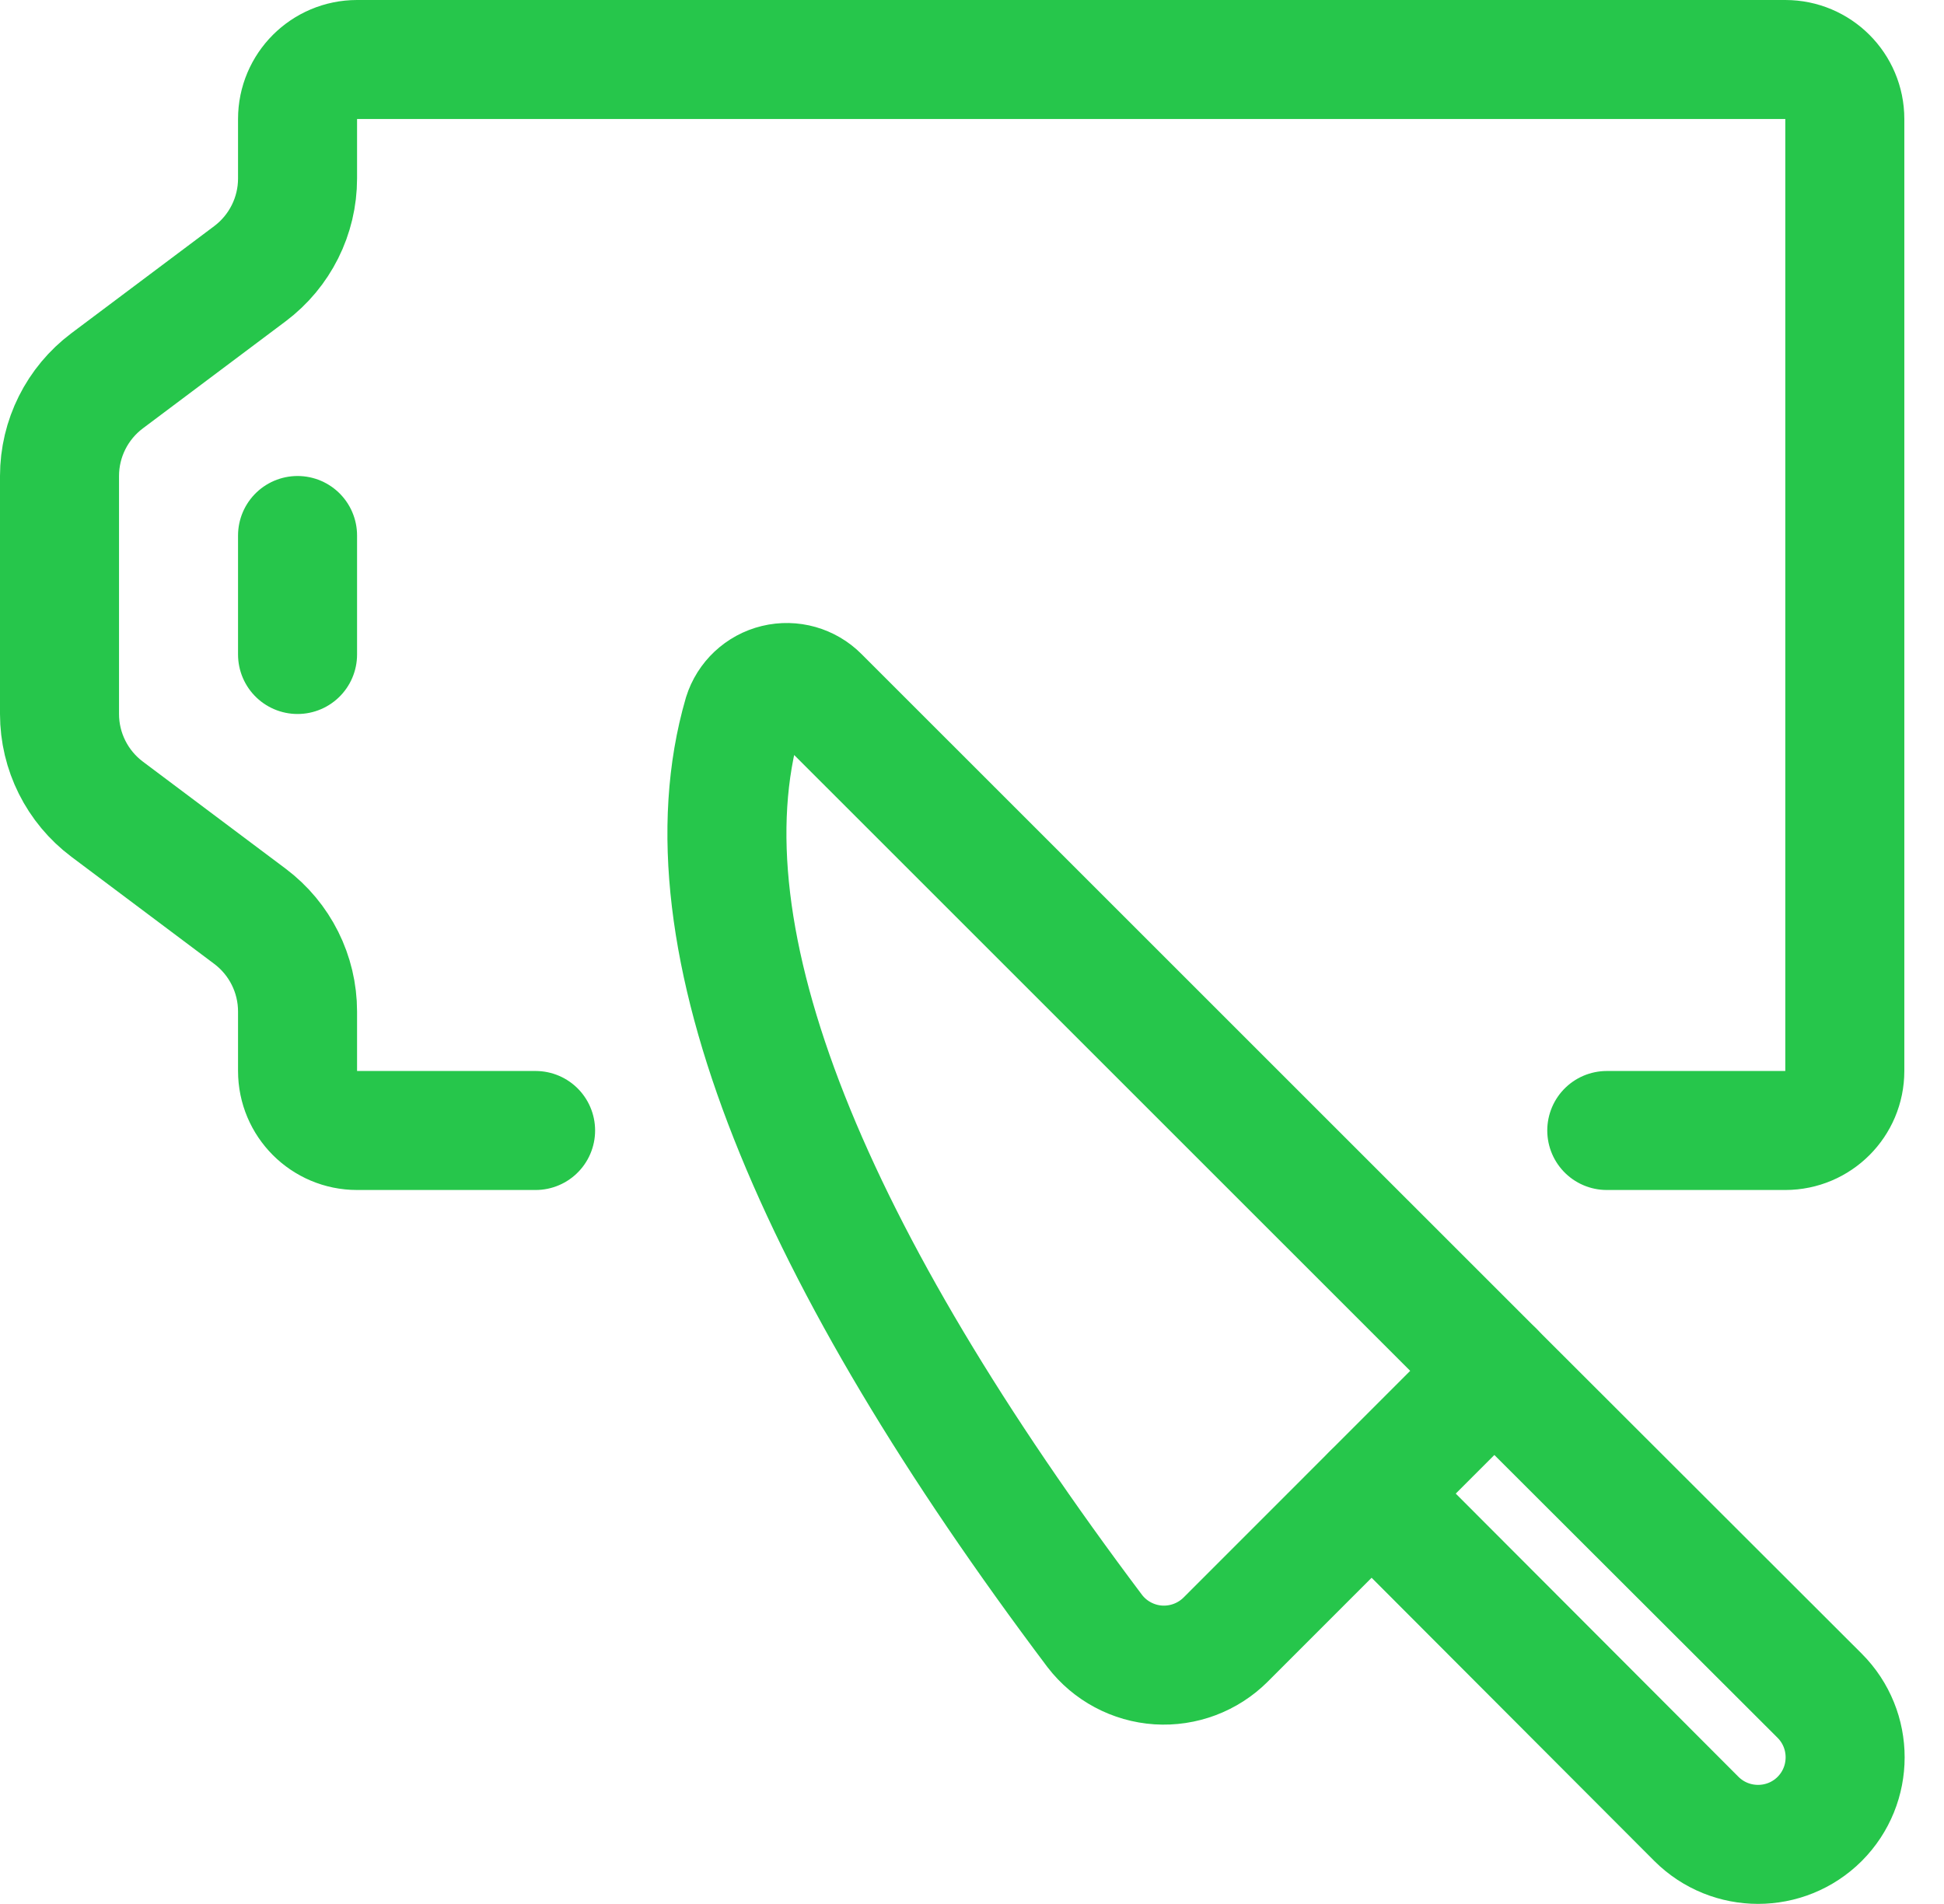
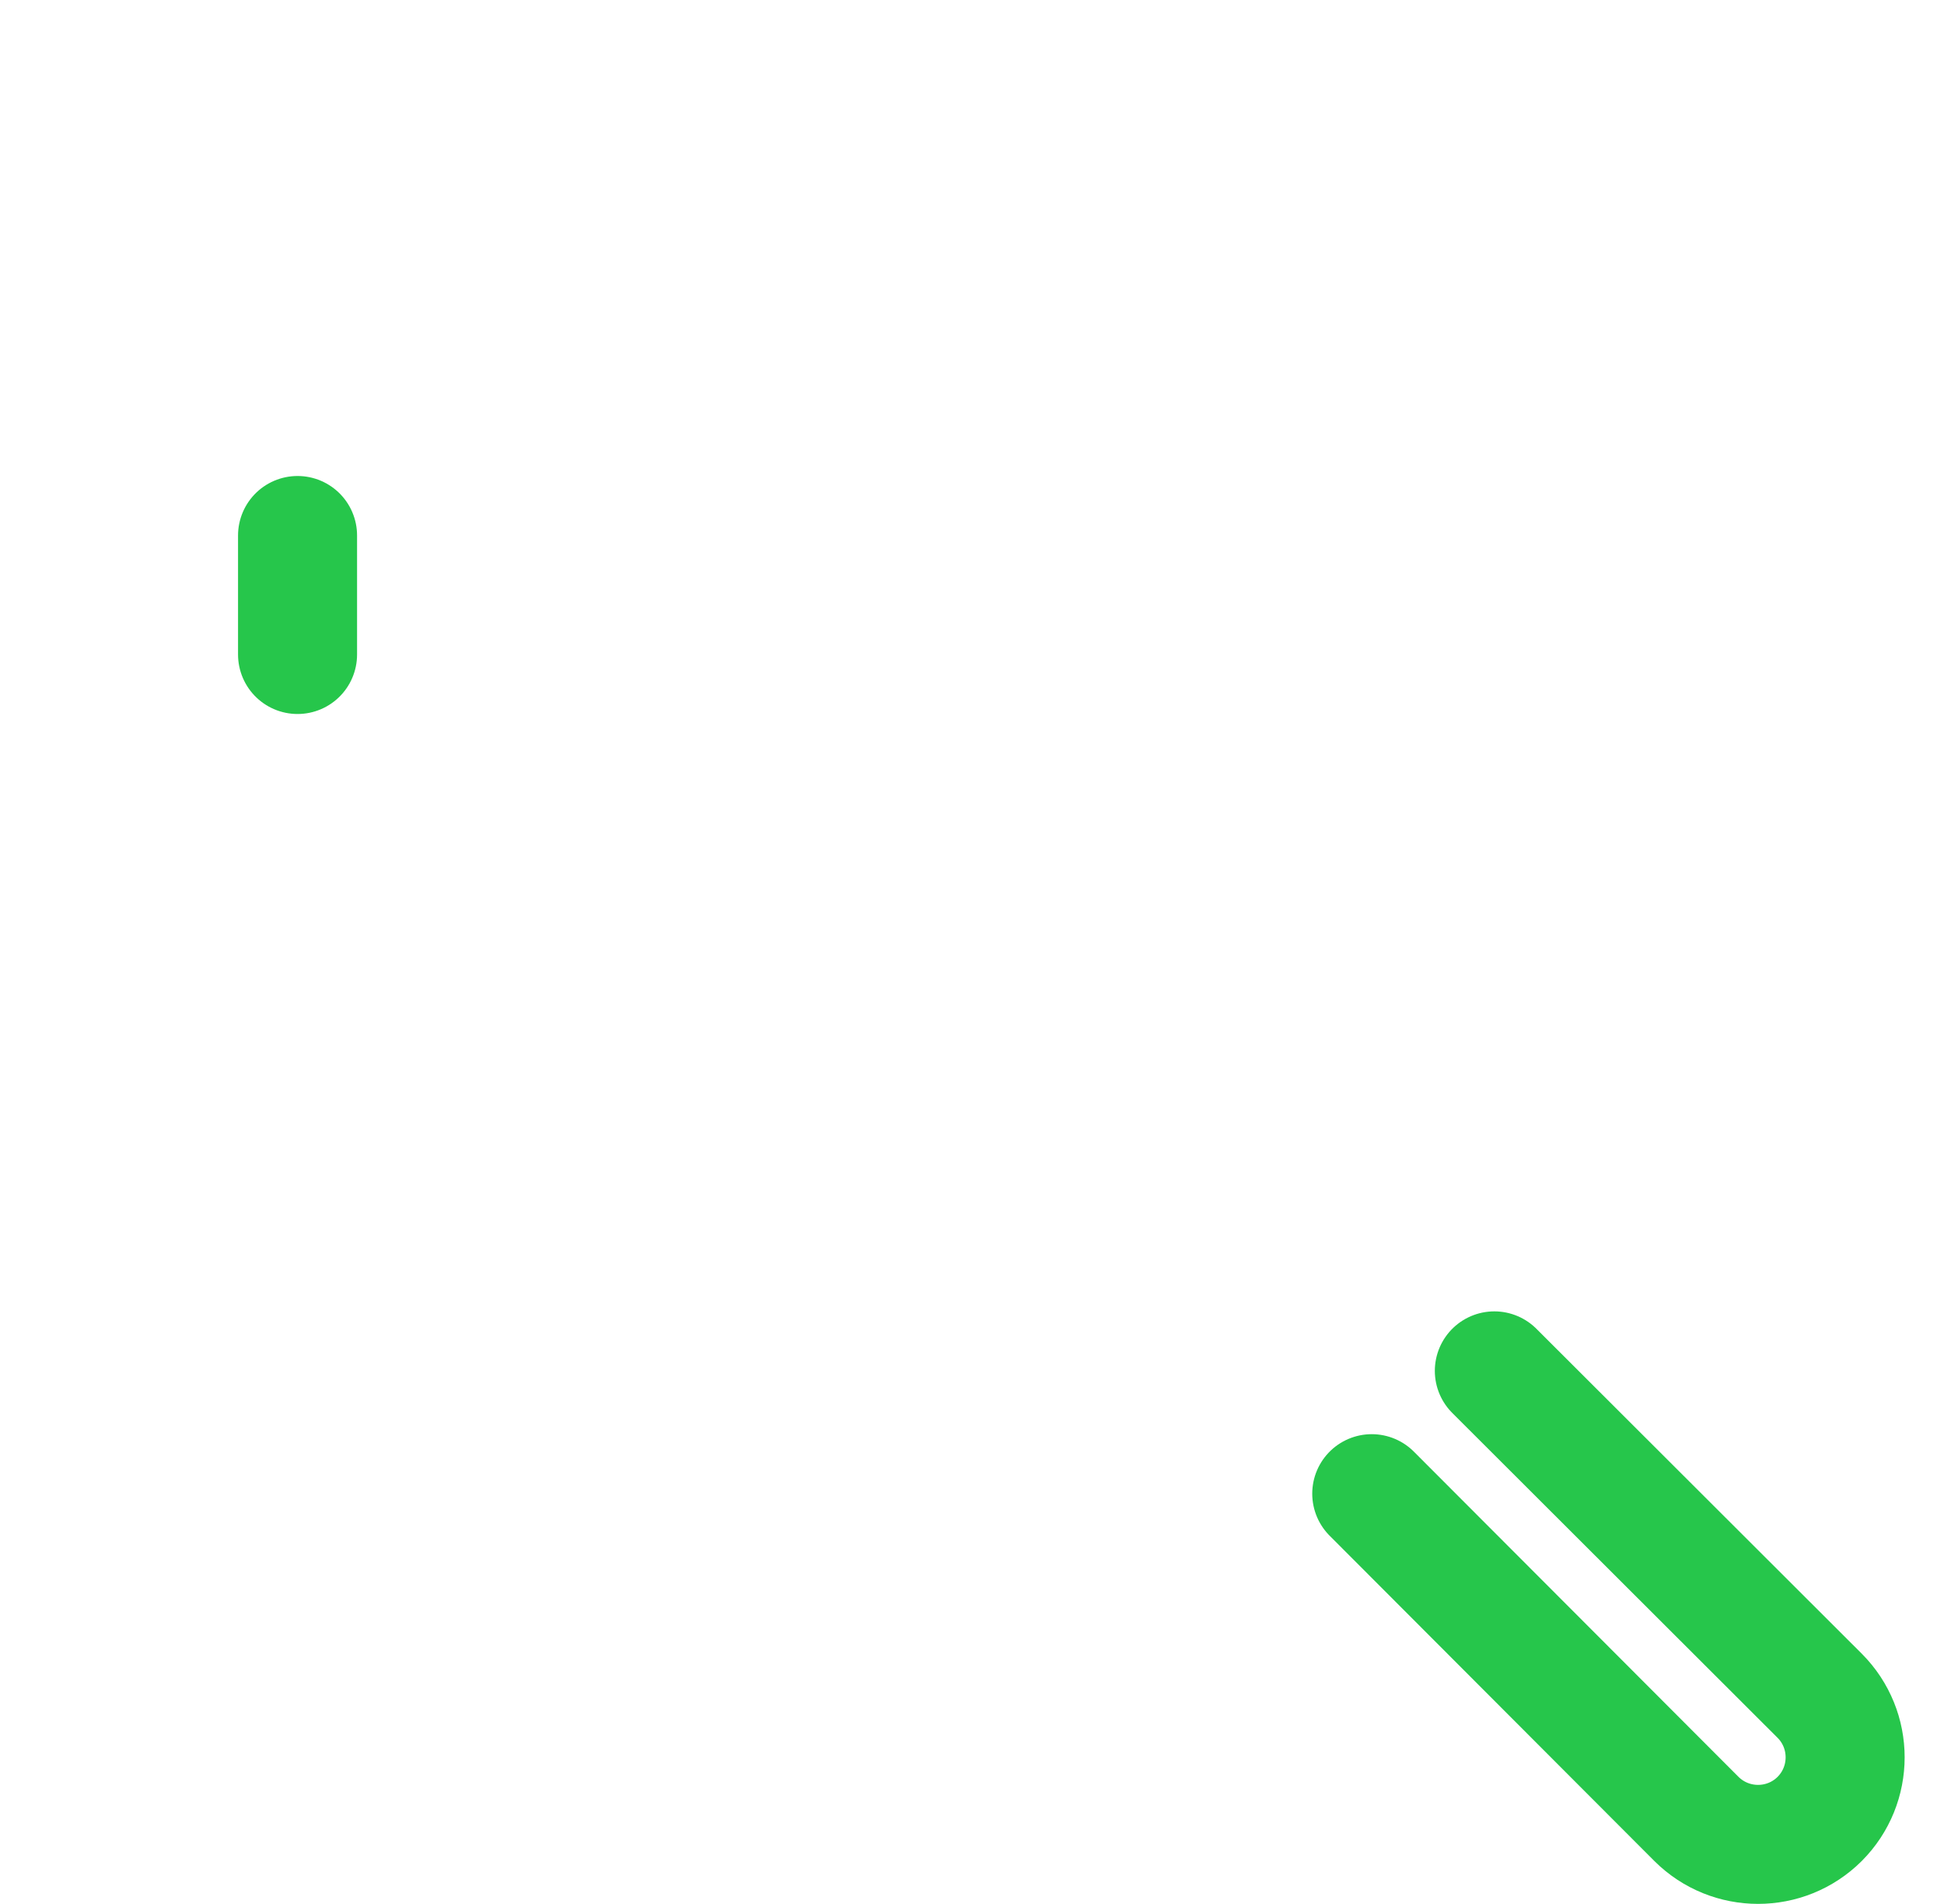
<svg xmlns="http://www.w3.org/2000/svg" width="49" height="48" viewBox="0 0 49 48" fill="none">
-   <path d="M40.5 28.5H45C45.828 28.5 46.5 27.828 46.5 27V3C46.5 2.172 45.828 1.5 45 1.5H9C8.172 1.5 7.5 2.172 7.5 3V4.5C7.5 5.444 7.055 6.333 6.3 6.9L2.7 9.6C1.945 10.167 1.5 11.056 1.5 12V18C1.5 18.944 1.945 19.833 2.7 20.4L6.3 23.1C7.055 23.667 7.5 24.556 7.5 25.5V27C7.5 27.828 8.172 28.5 9 28.5H13.5" stroke="#26C64B" stroke-width="3" stroke-linecap="round" stroke-linejoin="round" />
  <path d="M7.5 13.5V16.5" stroke="#26C64B" stroke-width="3" stroke-linecap="round" stroke-linejoin="round" />
  <path d="M37.666 34.56L45.866 42.75C46.722 43.608 46.722 44.997 45.866 45.856V45.856C45.008 46.711 43.619 46.711 42.76 45.856L34.576 37.656" stroke="#26C64B" stroke-width="3" stroke-linecap="round" stroke-linejoin="round" />
-   <path fill-rule="evenodd" clip-rule="evenodd" d="M20.654 17.549L37.666 34.559L30.892 41.336C30.444 41.782 29.826 42.014 29.195 41.974C28.564 41.932 27.982 41.622 27.596 41.121C20.526 31.721 17.086 23.666 18.726 18.017C18.847 17.63 19.163 17.334 19.557 17.239C19.952 17.143 20.368 17.261 20.654 17.549Z" stroke="#26C64B" stroke-width="3" stroke-linecap="round" stroke-linejoin="round" />
</svg>